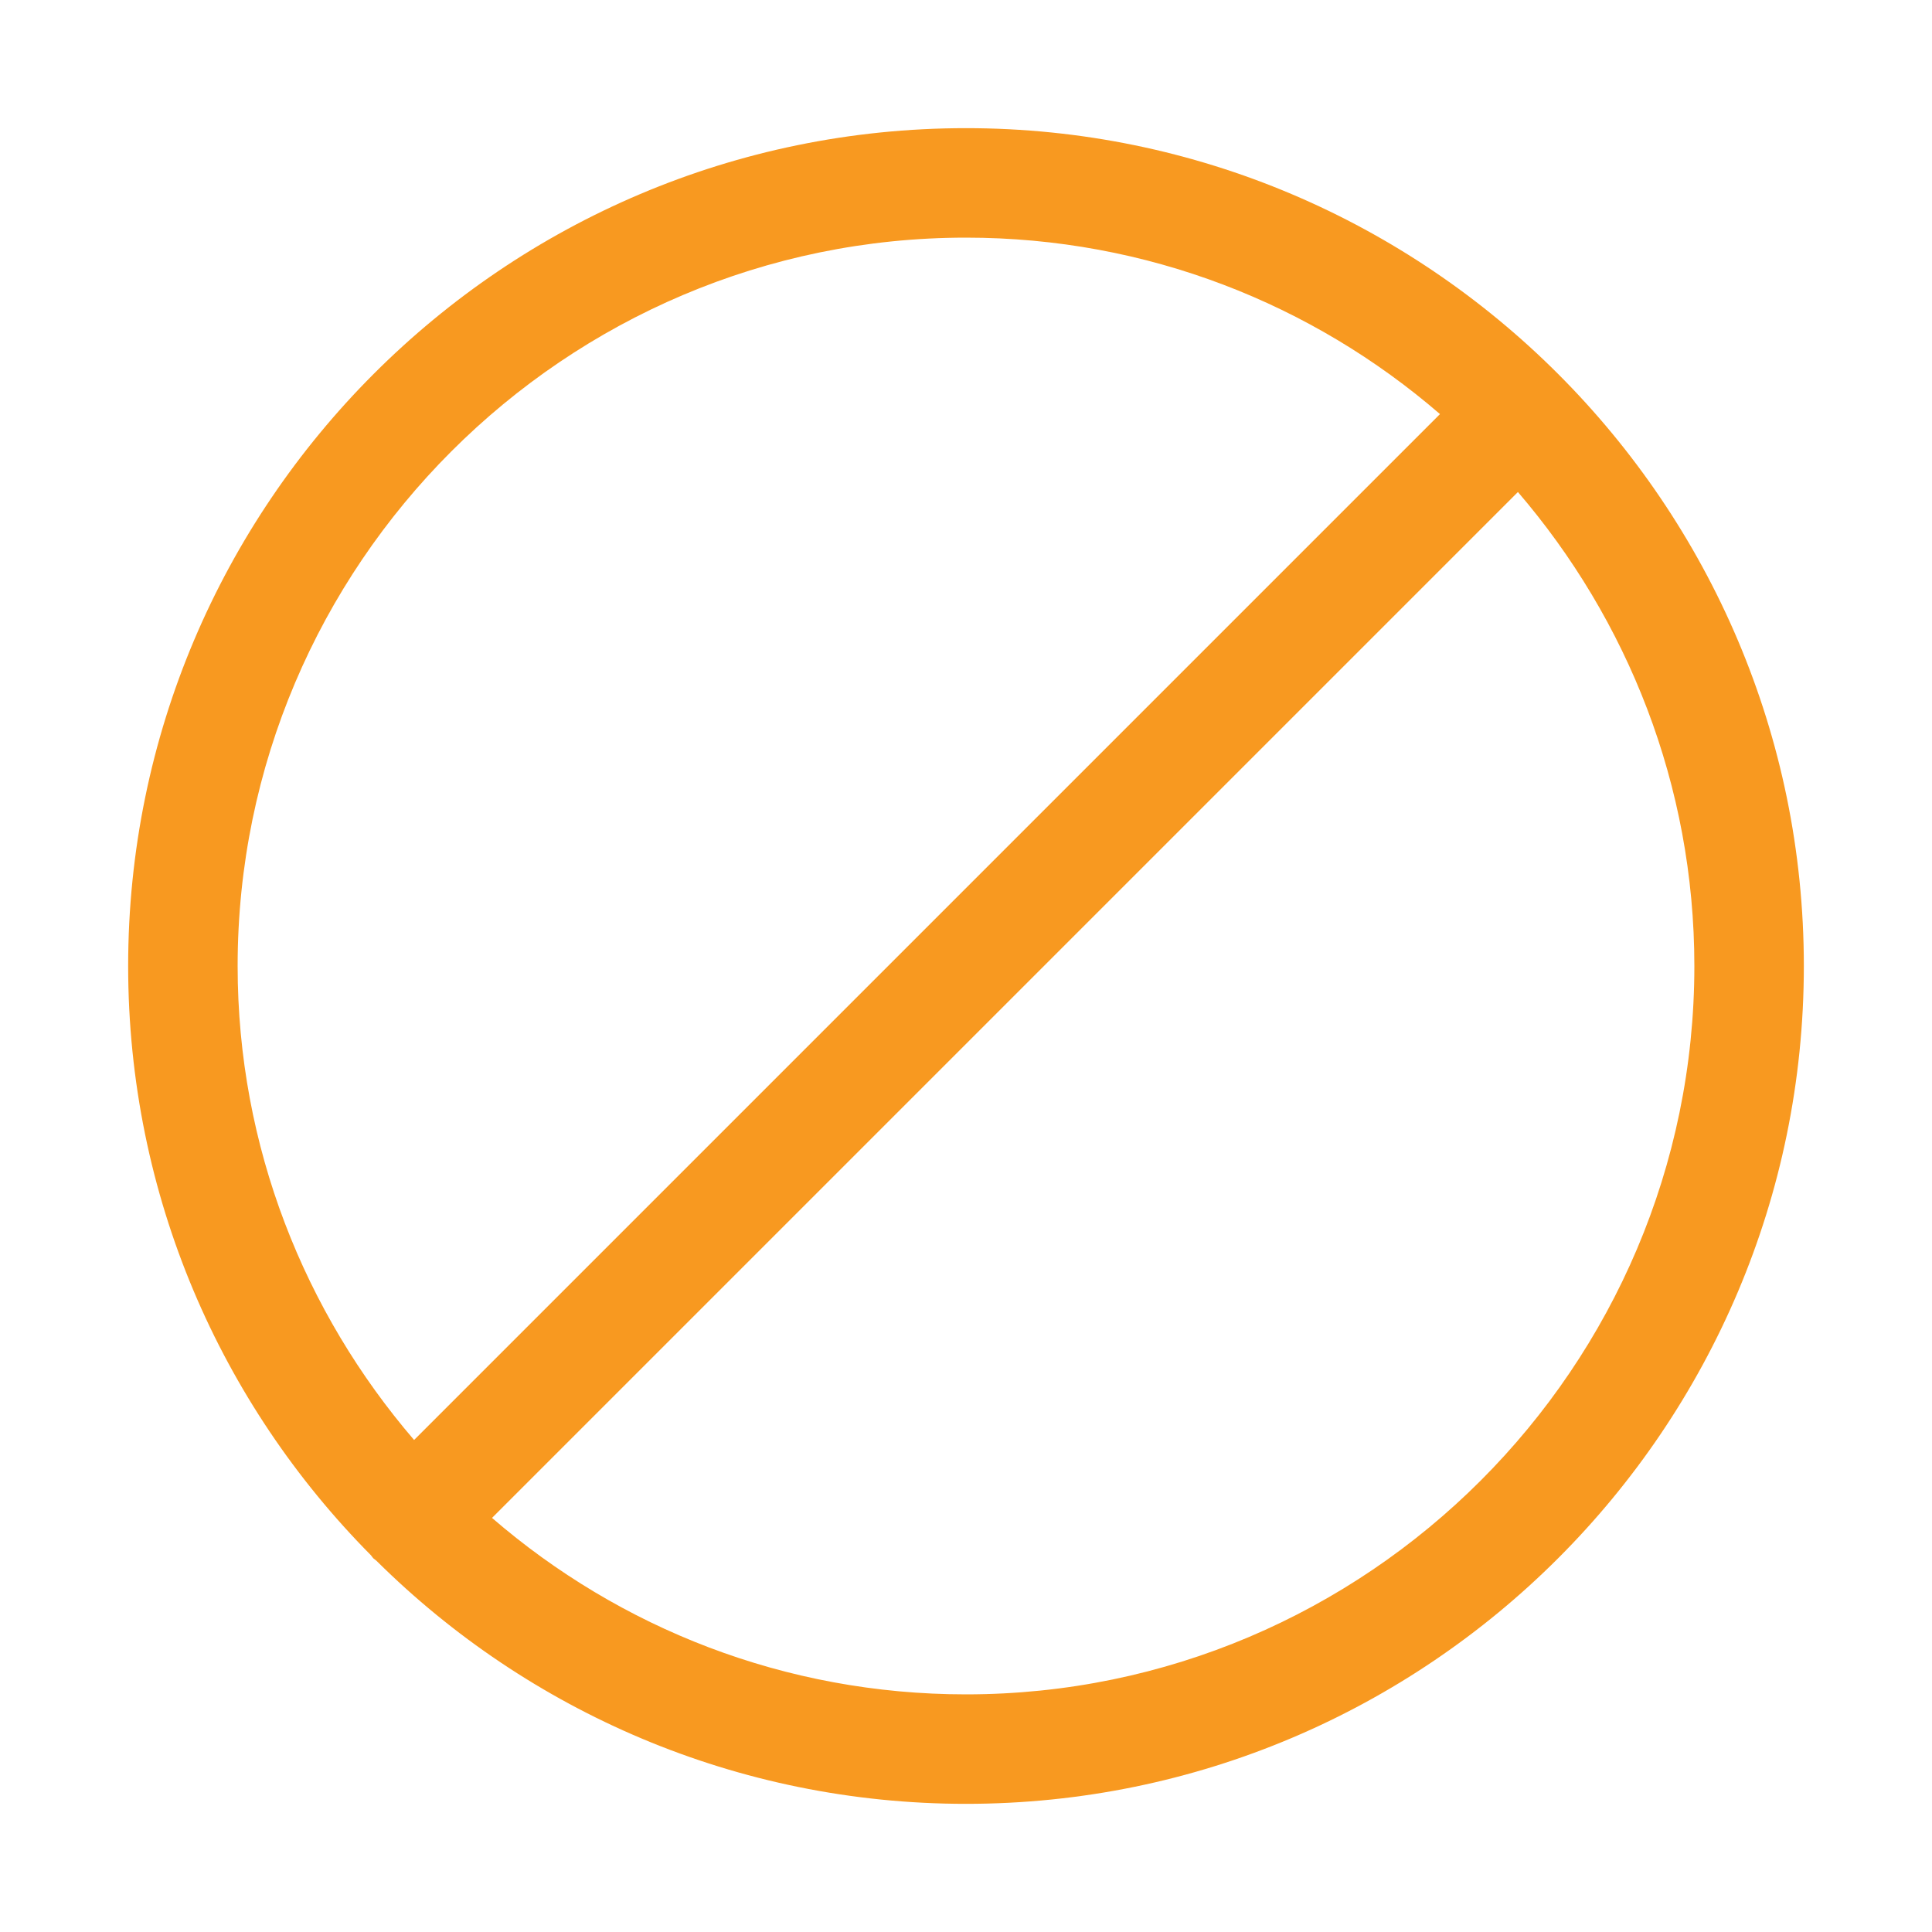
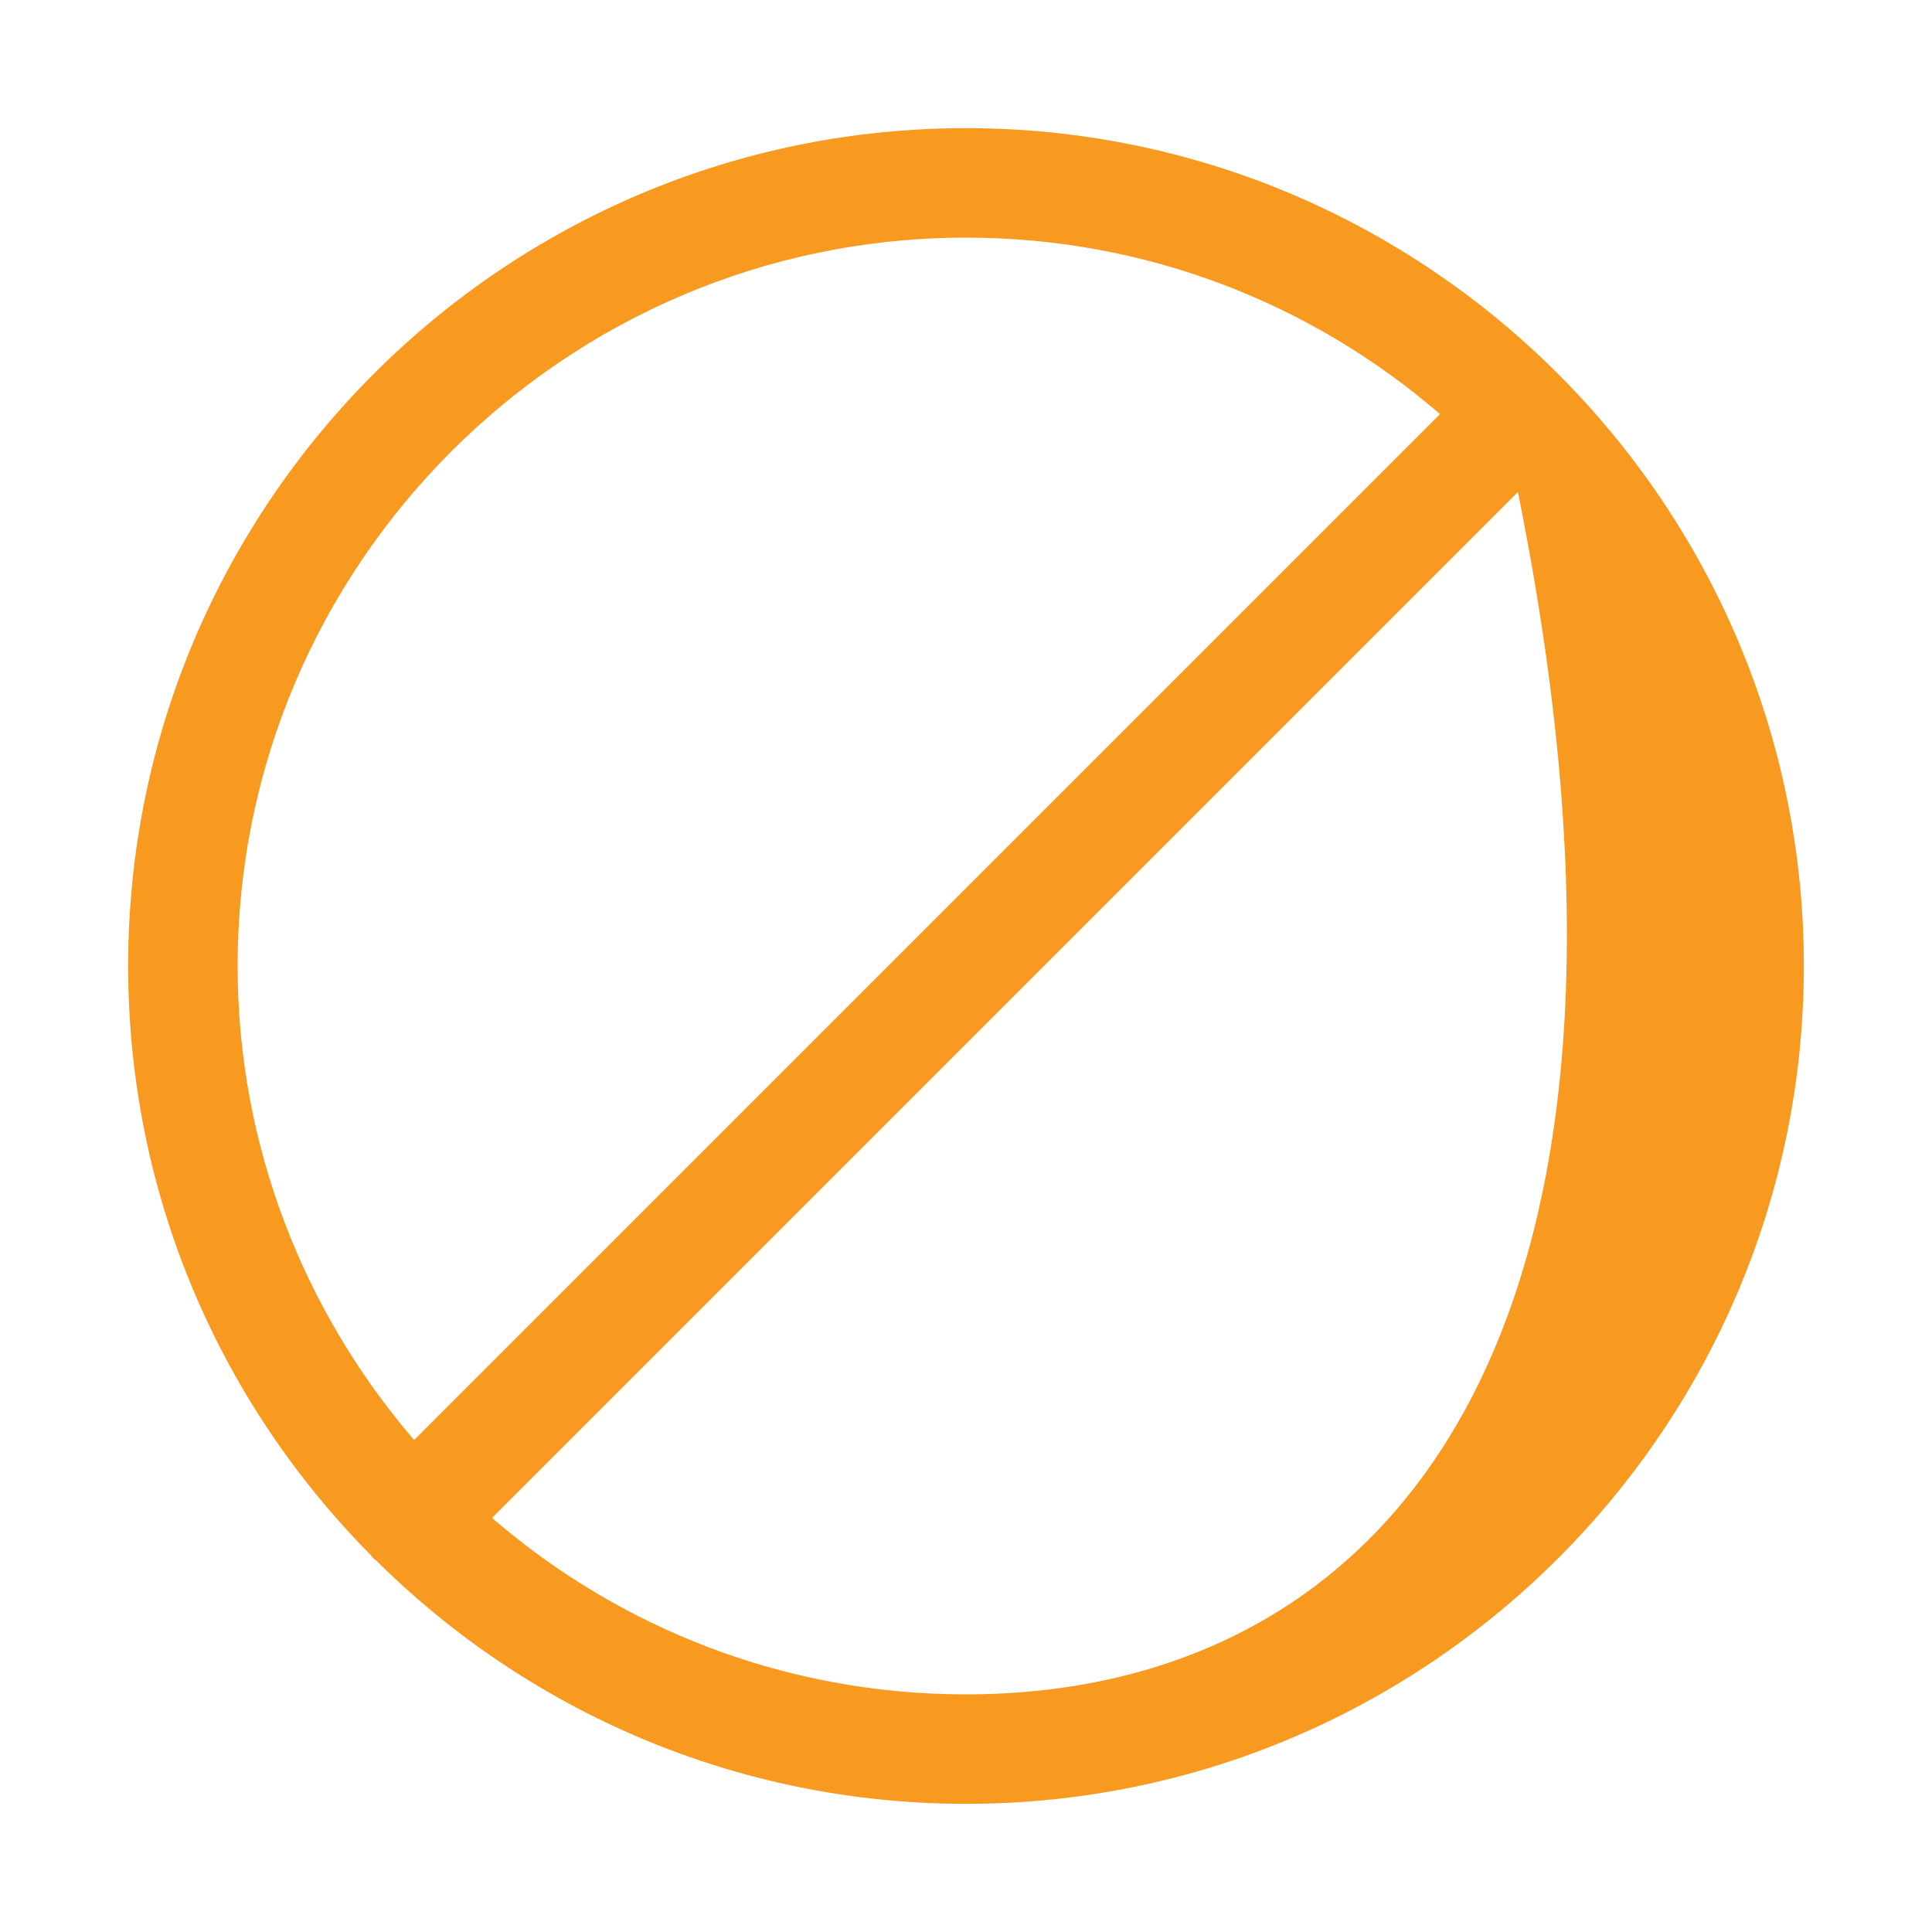
<svg xmlns="http://www.w3.org/2000/svg" version="1.1" id="Layer_1" x="0px" y="0px" viewBox="0 0 300 300" style="enable-background:new 0 0 300 300;" xml:space="preserve">
  <style type="text/css">
	.st0{clip-path:url(#SVGID_2_);fill:#F8991D;}
	.st1{fill:#F8991D;}
	.st2{clip-path:url(#SVGID_4_);fill:#F89920;}
	.st3{fill:#F89920;}
</style>
  <g>
-     <path class="st3" d="M150,19.9C78.2,19.9,19.9,78.3,19.9,150c0,35.7,14.4,68,37.7,91.5c0.1,0.1,0.2,0.3,0.4,0.5   c0.1,0.1,0.3,0.2,0.5,0.4c23.5,23.3,55.9,37.7,91.5,37.7c71.8,0,130.1-58.4,130.1-130.1S221.7,19.9,150,19.9z M150,36.9   c28.1,0,53.8,10.3,73.6,27.4L64.3,223.6c-17-19.8-27.4-45.5-27.4-73.6C36.9,87.7,87.7,36.9,150,36.9z M150,263.1   c-28.1,0-53.8-10.3-73.6-27.4L235.7,76.4c17,19.8,27.4,45.5,27.4,73.6C263.1,212.3,212.3,263.1,150,263.1z" />
+     <path class="st3" d="M150,19.9C78.2,19.9,19.9,78.3,19.9,150c0,35.7,14.4,68,37.7,91.5c0.1,0.1,0.2,0.3,0.4,0.5   c0.1,0.1,0.3,0.2,0.5,0.4c23.5,23.3,55.9,37.7,91.5,37.7c71.8,0,130.1-58.4,130.1-130.1S221.7,19.9,150,19.9z M150,36.9   c28.1,0,53.8,10.3,73.6,27.4L64.3,223.6c-17-19.8-27.4-45.5-27.4-73.6C36.9,87.7,87.7,36.9,150,36.9z M150,263.1   c-28.1,0-53.8-10.3-73.6-27.4L235.7,76.4C263.1,212.3,212.3,263.1,150,263.1z" />
  </g>
</svg>